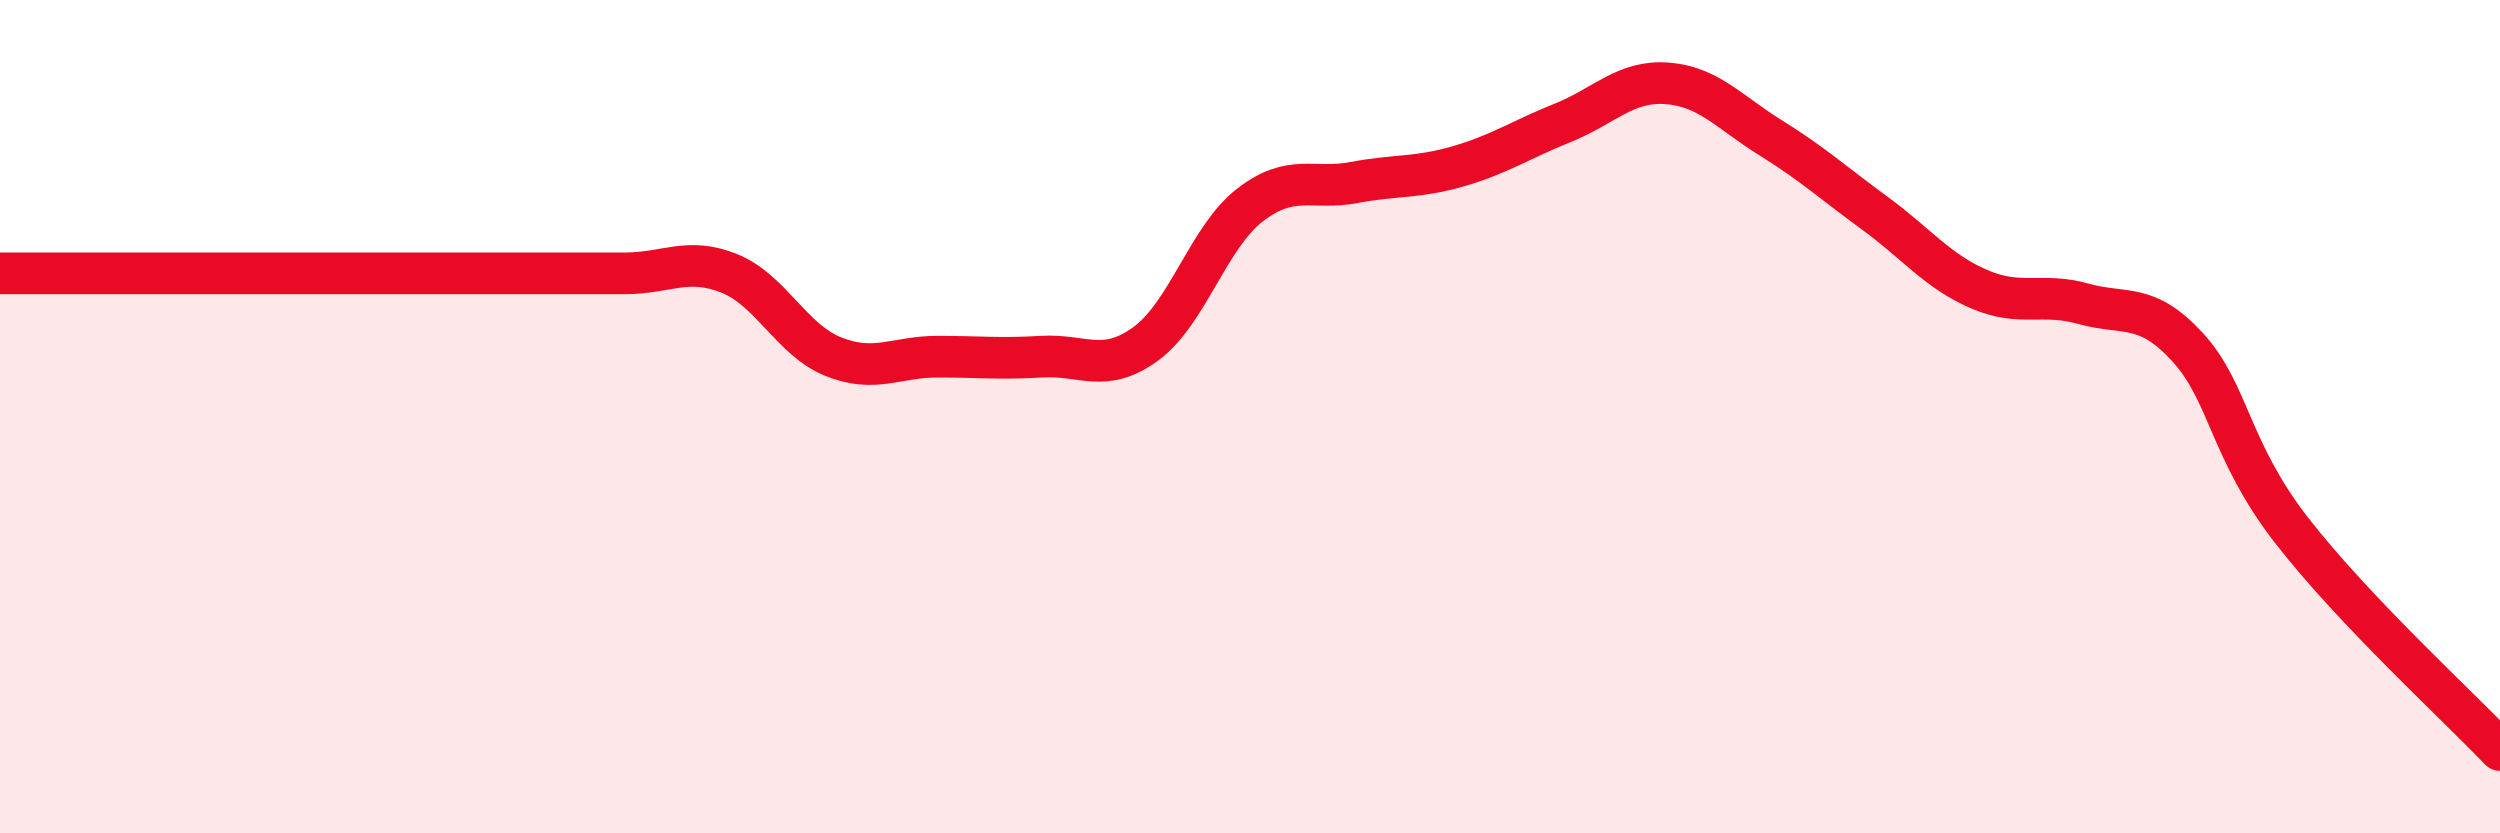
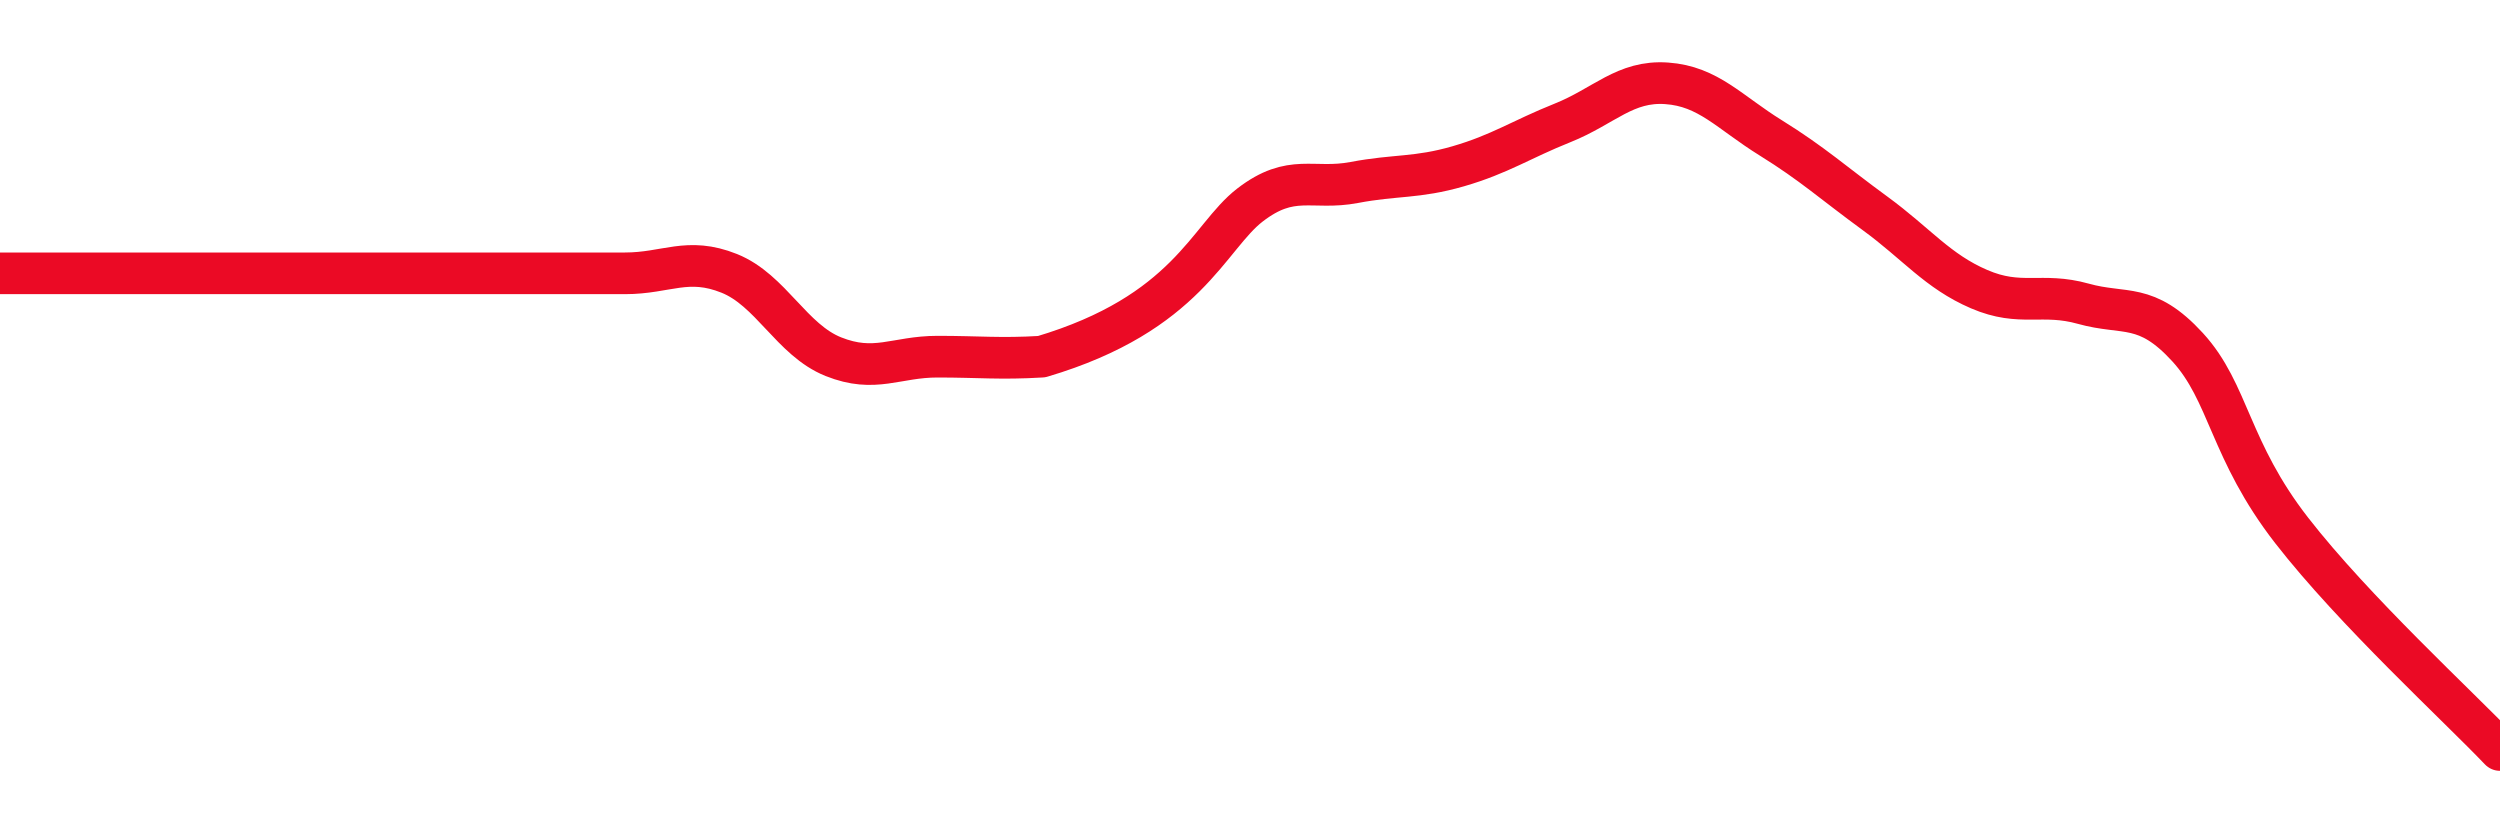
<svg xmlns="http://www.w3.org/2000/svg" width="60" height="20" viewBox="0 0 60 20">
-   <path d="M 0,6.56 C 0.5,6.56 1.5,6.56 2.5,6.56 C 3.5,6.56 4,6.56 5,6.56 C 6,6.56 6.5,6.56 7.5,6.56 C 8.5,6.56 9,6.56 10,6.56 C 11,6.56 11.5,6.56 12.5,6.56 C 13.5,6.56 14,6.56 15,6.56 C 16,6.56 16.5,6.16 17.5,6.56 C 18.5,6.96 19,8.16 20,8.56 C 21,8.96 21.5,8.56 22.5,8.56 C 23.5,8.56 24,8.62 25,8.56 C 26,8.5 26.5,8.98 27.5,8.25 C 28.5,7.52 29,5.69 30,4.92 C 31,4.15 31.5,4.57 32.5,4.38 C 33.5,4.19 34,4.28 35,3.99 C 36,3.7 36.5,3.35 37.5,2.95 C 38.5,2.55 39,1.93 40,2 C 41,2.07 41.5,2.69 42.5,3.31 C 43.5,3.93 44,4.39 45,5.12 C 46,5.85 46.5,6.51 47.5,6.94 C 48.5,7.37 49,7.01 50,7.29 C 51,7.57 51.5,7.24 52.5,8.33 C 53.5,9.42 53.5,10.8 55,12.73 C 56.5,14.66 59,16.95 60,18L60 20L0 20Z" fill="#EB0A25" opacity="0.1" stroke-linecap="round" stroke-linejoin="round" />
-   <path d="M 0,6.56 C 0.5,6.56 1.5,6.56 2.5,6.56 C 3.5,6.56 4,6.56 5,6.56 C 6,6.56 6.5,6.56 7.5,6.56 C 8.5,6.56 9,6.56 10,6.56 C 11,6.56 11.5,6.56 12.5,6.56 C 13.5,6.56 14,6.56 15,6.56 C 16,6.56 16.5,6.16 17.5,6.56 C 18.5,6.96 19,8.16 20,8.56 C 21,8.96 21.5,8.56 22.5,8.56 C 23.5,8.56 24,8.62 25,8.56 C 26,8.5 26.5,8.98 27.5,8.25 C 28.5,7.52 29,5.69 30,4.92 C 31,4.15 31.5,4.57 32.5,4.38 C 33.5,4.19 34,4.28 35,3.99 C 36,3.7 36.5,3.35 37.5,2.95 C 38.5,2.55 39,1.93 40,2 C 41,2.07 41.5,2.69 42.5,3.31 C 43.5,3.93 44,4.39 45,5.12 C 46,5.85 46.5,6.51 47.5,6.94 C 48.5,7.37 49,7.01 50,7.29 C 51,7.57 51.5,7.24 52.5,8.33 C 53.5,9.42 53.5,10.8 55,12.73 C 56.5,14.66 59,16.95 60,18" stroke="#EB0A25" stroke-width="1" fill="none" stroke-linecap="round" stroke-linejoin="round" />
+   <path d="M 0,6.56 C 0.5,6.56 1.5,6.56 2.5,6.56 C 3.5,6.56 4,6.56 5,6.56 C 6,6.56 6.5,6.56 7.5,6.56 C 8.5,6.56 9,6.56 10,6.56 C 11,6.56 11.5,6.56 12.5,6.56 C 13.5,6.56 14,6.56 15,6.56 C 16,6.56 16.5,6.16 17.5,6.56 C 18.5,6.96 19,8.16 20,8.56 C 21,8.96 21.5,8.56 22.5,8.56 C 23.5,8.56 24,8.62 25,8.56 C 28.5,7.52 29,5.69 30,4.92 C 31,4.15 31.5,4.57 32.5,4.38 C 33.5,4.19 34,4.28 35,3.99 C 36,3.7 36.5,3.35 37.5,2.95 C 38.5,2.55 39,1.93 40,2 C 41,2.07 41.5,2.69 42.5,3.31 C 43.5,3.93 44,4.39 45,5.12 C 46,5.85 46.5,6.51 47.5,6.94 C 48.5,7.37 49,7.01 50,7.29 C 51,7.57 51.5,7.24 52.5,8.33 C 53.5,9.42 53.5,10.8 55,12.73 C 56.5,14.66 59,16.95 60,18" stroke="#EB0A25" stroke-width="1" fill="none" stroke-linecap="round" stroke-linejoin="round" />
</svg>